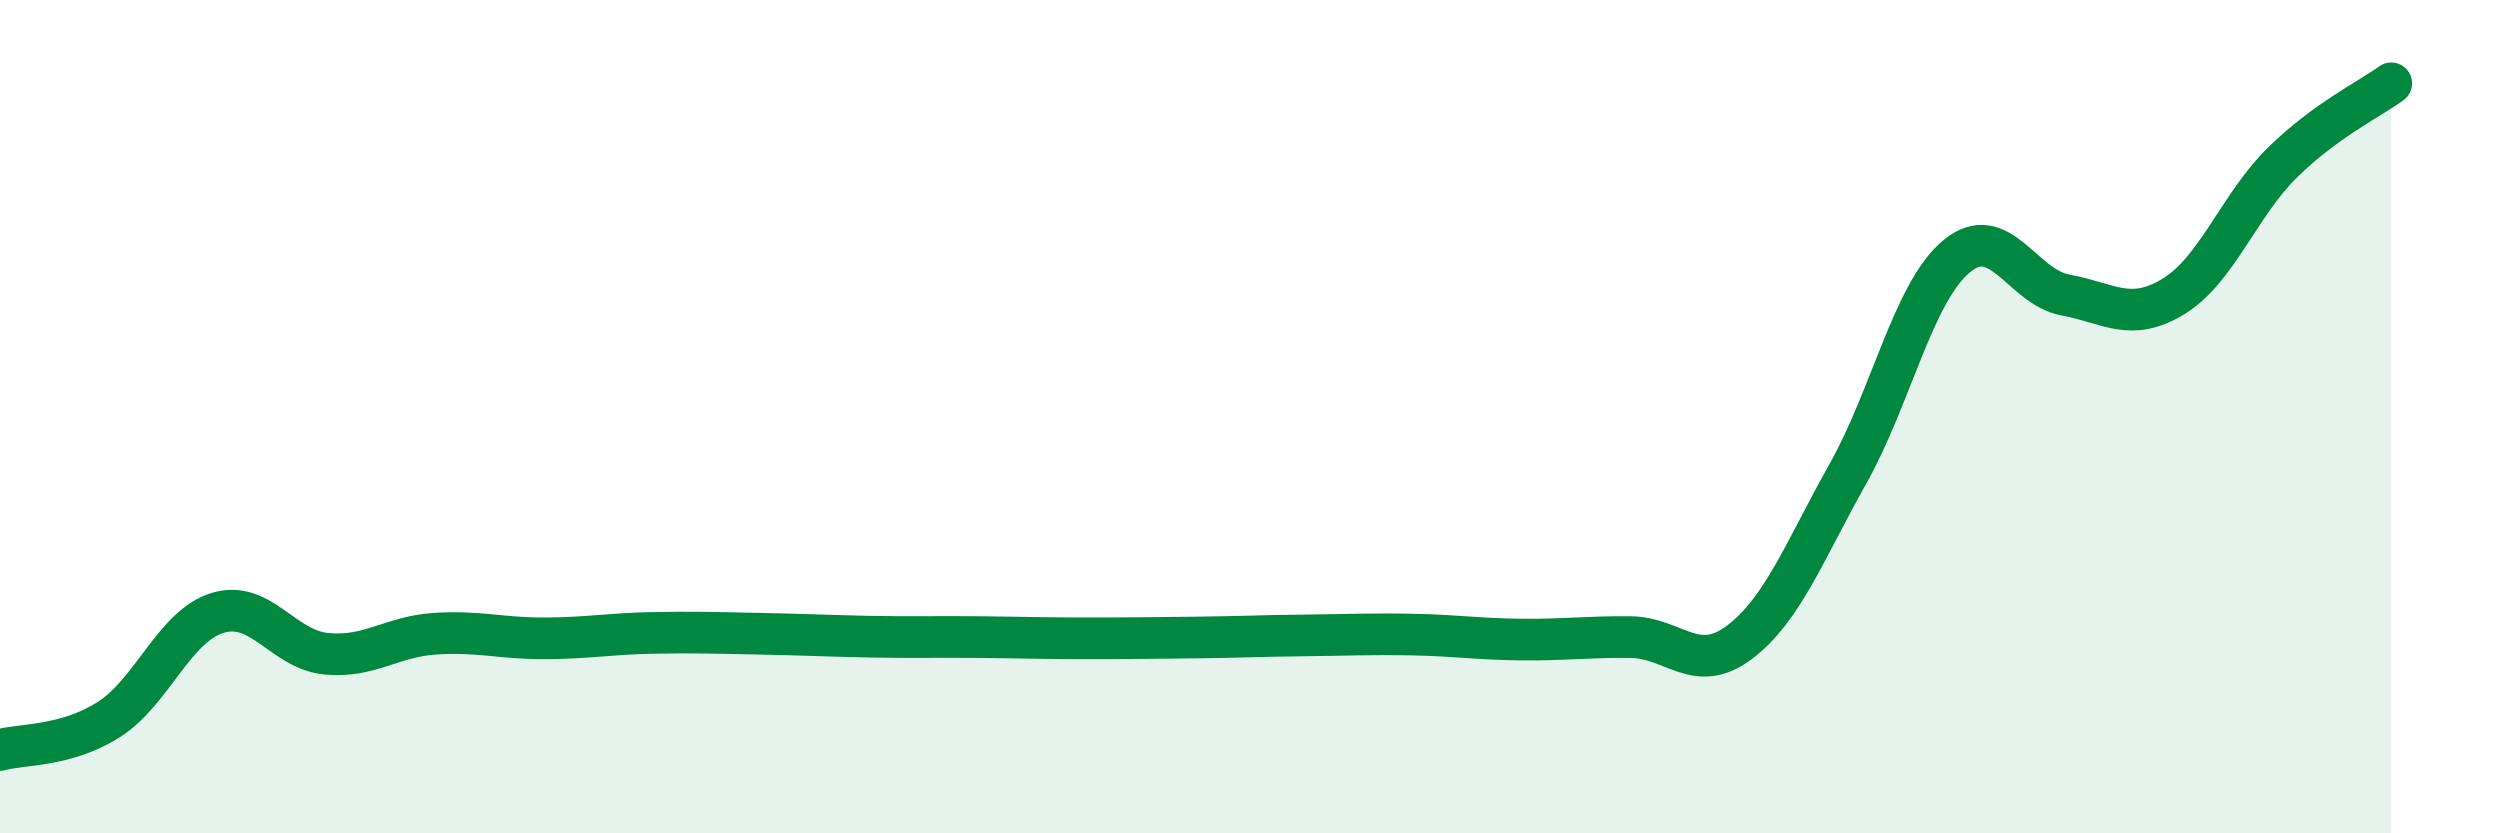
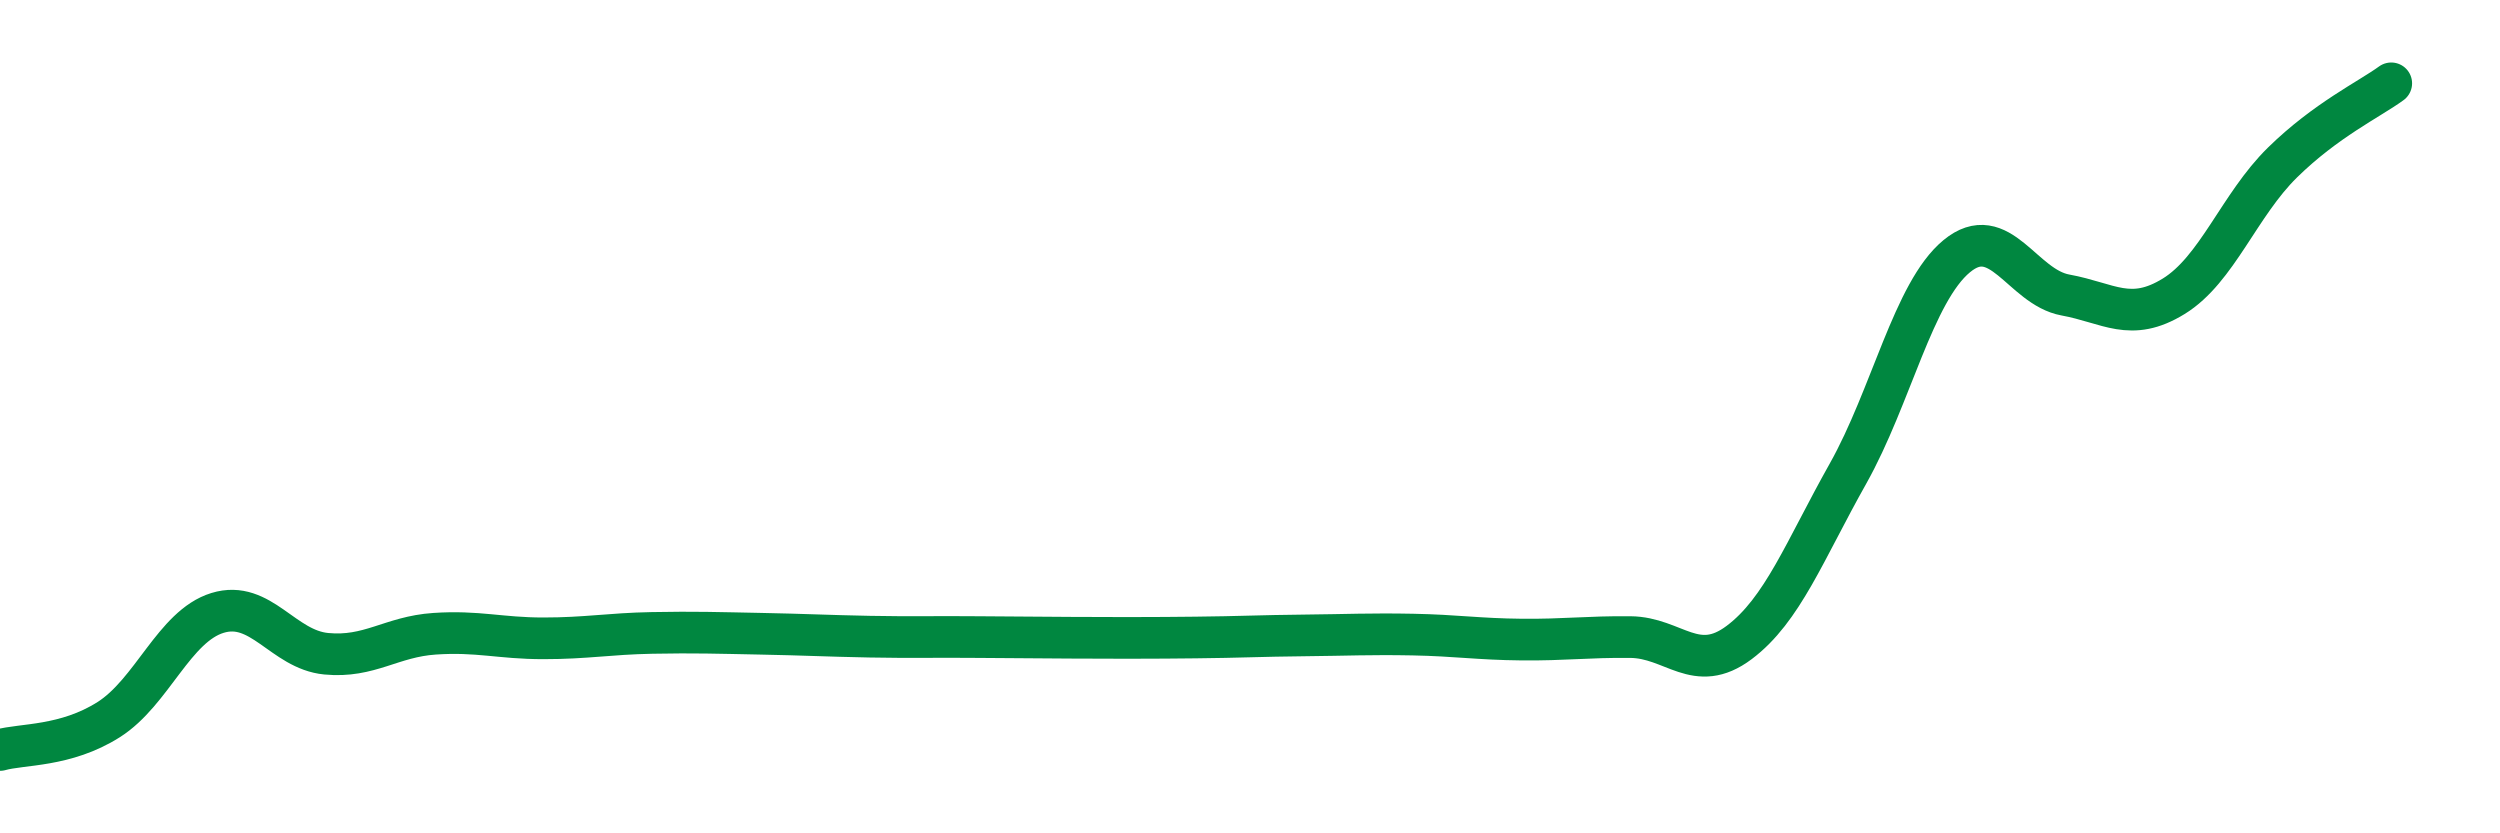
<svg xmlns="http://www.w3.org/2000/svg" width="60" height="20" viewBox="0 0 60 20">
-   <path d="M 0,18 C 0.52,17.85 1.57,17.93 2.61,17.27 C 3.65,16.61 4.18,15.03 5.22,14.71 C 6.26,14.39 6.79,15.59 7.83,15.69 C 8.87,15.79 9.39,15.28 10.43,15.21 C 11.47,15.14 12,15.32 13.04,15.32 C 14.08,15.32 14.61,15.21 15.65,15.19 C 16.69,15.17 17.22,15.19 18.26,15.21 C 19.3,15.23 19.83,15.26 20.87,15.28 C 21.91,15.3 22.44,15.28 23.48,15.29 C 24.52,15.3 25.05,15.32 26.09,15.32 C 27.13,15.32 27.66,15.31 28.7,15.3 C 29.74,15.29 30.26,15.26 31.3,15.25 C 32.34,15.24 32.87,15.21 33.91,15.23 C 34.95,15.25 35.48,15.34 36.52,15.35 C 37.56,15.36 38.09,15.28 39.13,15.29 C 40.17,15.3 40.7,16.2 41.74,15.42 C 42.78,14.64 43.31,13.22 44.35,11.37 C 45.39,9.52 45.92,7.01 46.96,6.15 C 48,5.29 48.53,6.89 49.57,7.08 C 50.61,7.27 51.13,7.75 52.17,7.11 C 53.21,6.47 53.74,4.92 54.78,3.9 C 55.82,2.88 56.87,2.38 57.39,2L57.39 20L0 20Z" fill="#008740" opacity="0.1" stroke-linecap="round" stroke-linejoin="round" />
-   <path d="M 0,18 C 0.52,17.85 1.57,17.93 2.61,17.27 C 3.65,16.61 4.18,15.03 5.22,14.71 C 6.26,14.39 6.79,15.59 7.83,15.69 C 8.87,15.79 9.39,15.28 10.43,15.21 C 11.47,15.14 12,15.32 13.04,15.32 C 14.08,15.32 14.61,15.21 15.65,15.19 C 16.69,15.17 17.22,15.19 18.26,15.21 C 19.3,15.23 19.83,15.26 20.87,15.28 C 21.91,15.3 22.44,15.28 23.48,15.29 C 24.52,15.3 25.05,15.32 26.09,15.32 C 27.13,15.32 27.66,15.31 28.7,15.3 C 29.74,15.29 30.26,15.26 31.3,15.25 C 32.34,15.24 32.87,15.21 33.91,15.23 C 34.95,15.25 35.48,15.34 36.52,15.35 C 37.56,15.36 38.09,15.28 39.13,15.29 C 40.17,15.3 40.7,16.2 41.74,15.42 C 42.78,14.64 43.31,13.22 44.35,11.37 C 45.39,9.52 45.92,7.01 46.96,6.15 C 48,5.29 48.53,6.89 49.57,7.08 C 50.61,7.27 51.13,7.75 52.17,7.11 C 53.21,6.47 53.74,4.92 54.78,3.9 C 55.82,2.88 56.87,2.38 57.39,2" stroke="#008740" stroke-width="1" fill="none" stroke-linecap="round" stroke-linejoin="round" />
+   <path d="M 0,18 C 0.52,17.85 1.57,17.93 2.61,17.27 C 3.65,16.61 4.18,15.03 5.22,14.71 C 6.26,14.39 6.79,15.59 7.83,15.69 C 8.87,15.79 9.39,15.28 10.43,15.21 C 11.47,15.14 12,15.32 13.04,15.32 C 14.08,15.32 14.61,15.21 15.65,15.19 C 16.69,15.17 17.22,15.19 18.26,15.21 C 19.3,15.23 19.83,15.26 20.87,15.28 C 21.91,15.3 22.44,15.28 23.48,15.29 C 27.13,15.32 27.66,15.31 28.7,15.3 C 29.74,15.29 30.26,15.26 31.3,15.25 C 32.34,15.24 32.87,15.21 33.91,15.23 C 34.95,15.25 35.48,15.34 36.52,15.35 C 37.56,15.36 38.09,15.28 39.13,15.29 C 40.17,15.3 40.7,16.2 41.74,15.42 C 42.78,14.64 43.31,13.22 44.35,11.37 C 45.39,9.52 45.92,7.01 46.96,6.15 C 48,5.29 48.53,6.89 49.57,7.08 C 50.61,7.27 51.13,7.75 52.17,7.11 C 53.21,6.47 53.74,4.92 54.78,3.9 C 55.82,2.88 56.87,2.38 57.39,2" stroke="#008740" stroke-width="1" fill="none" stroke-linecap="round" stroke-linejoin="round" />
</svg>